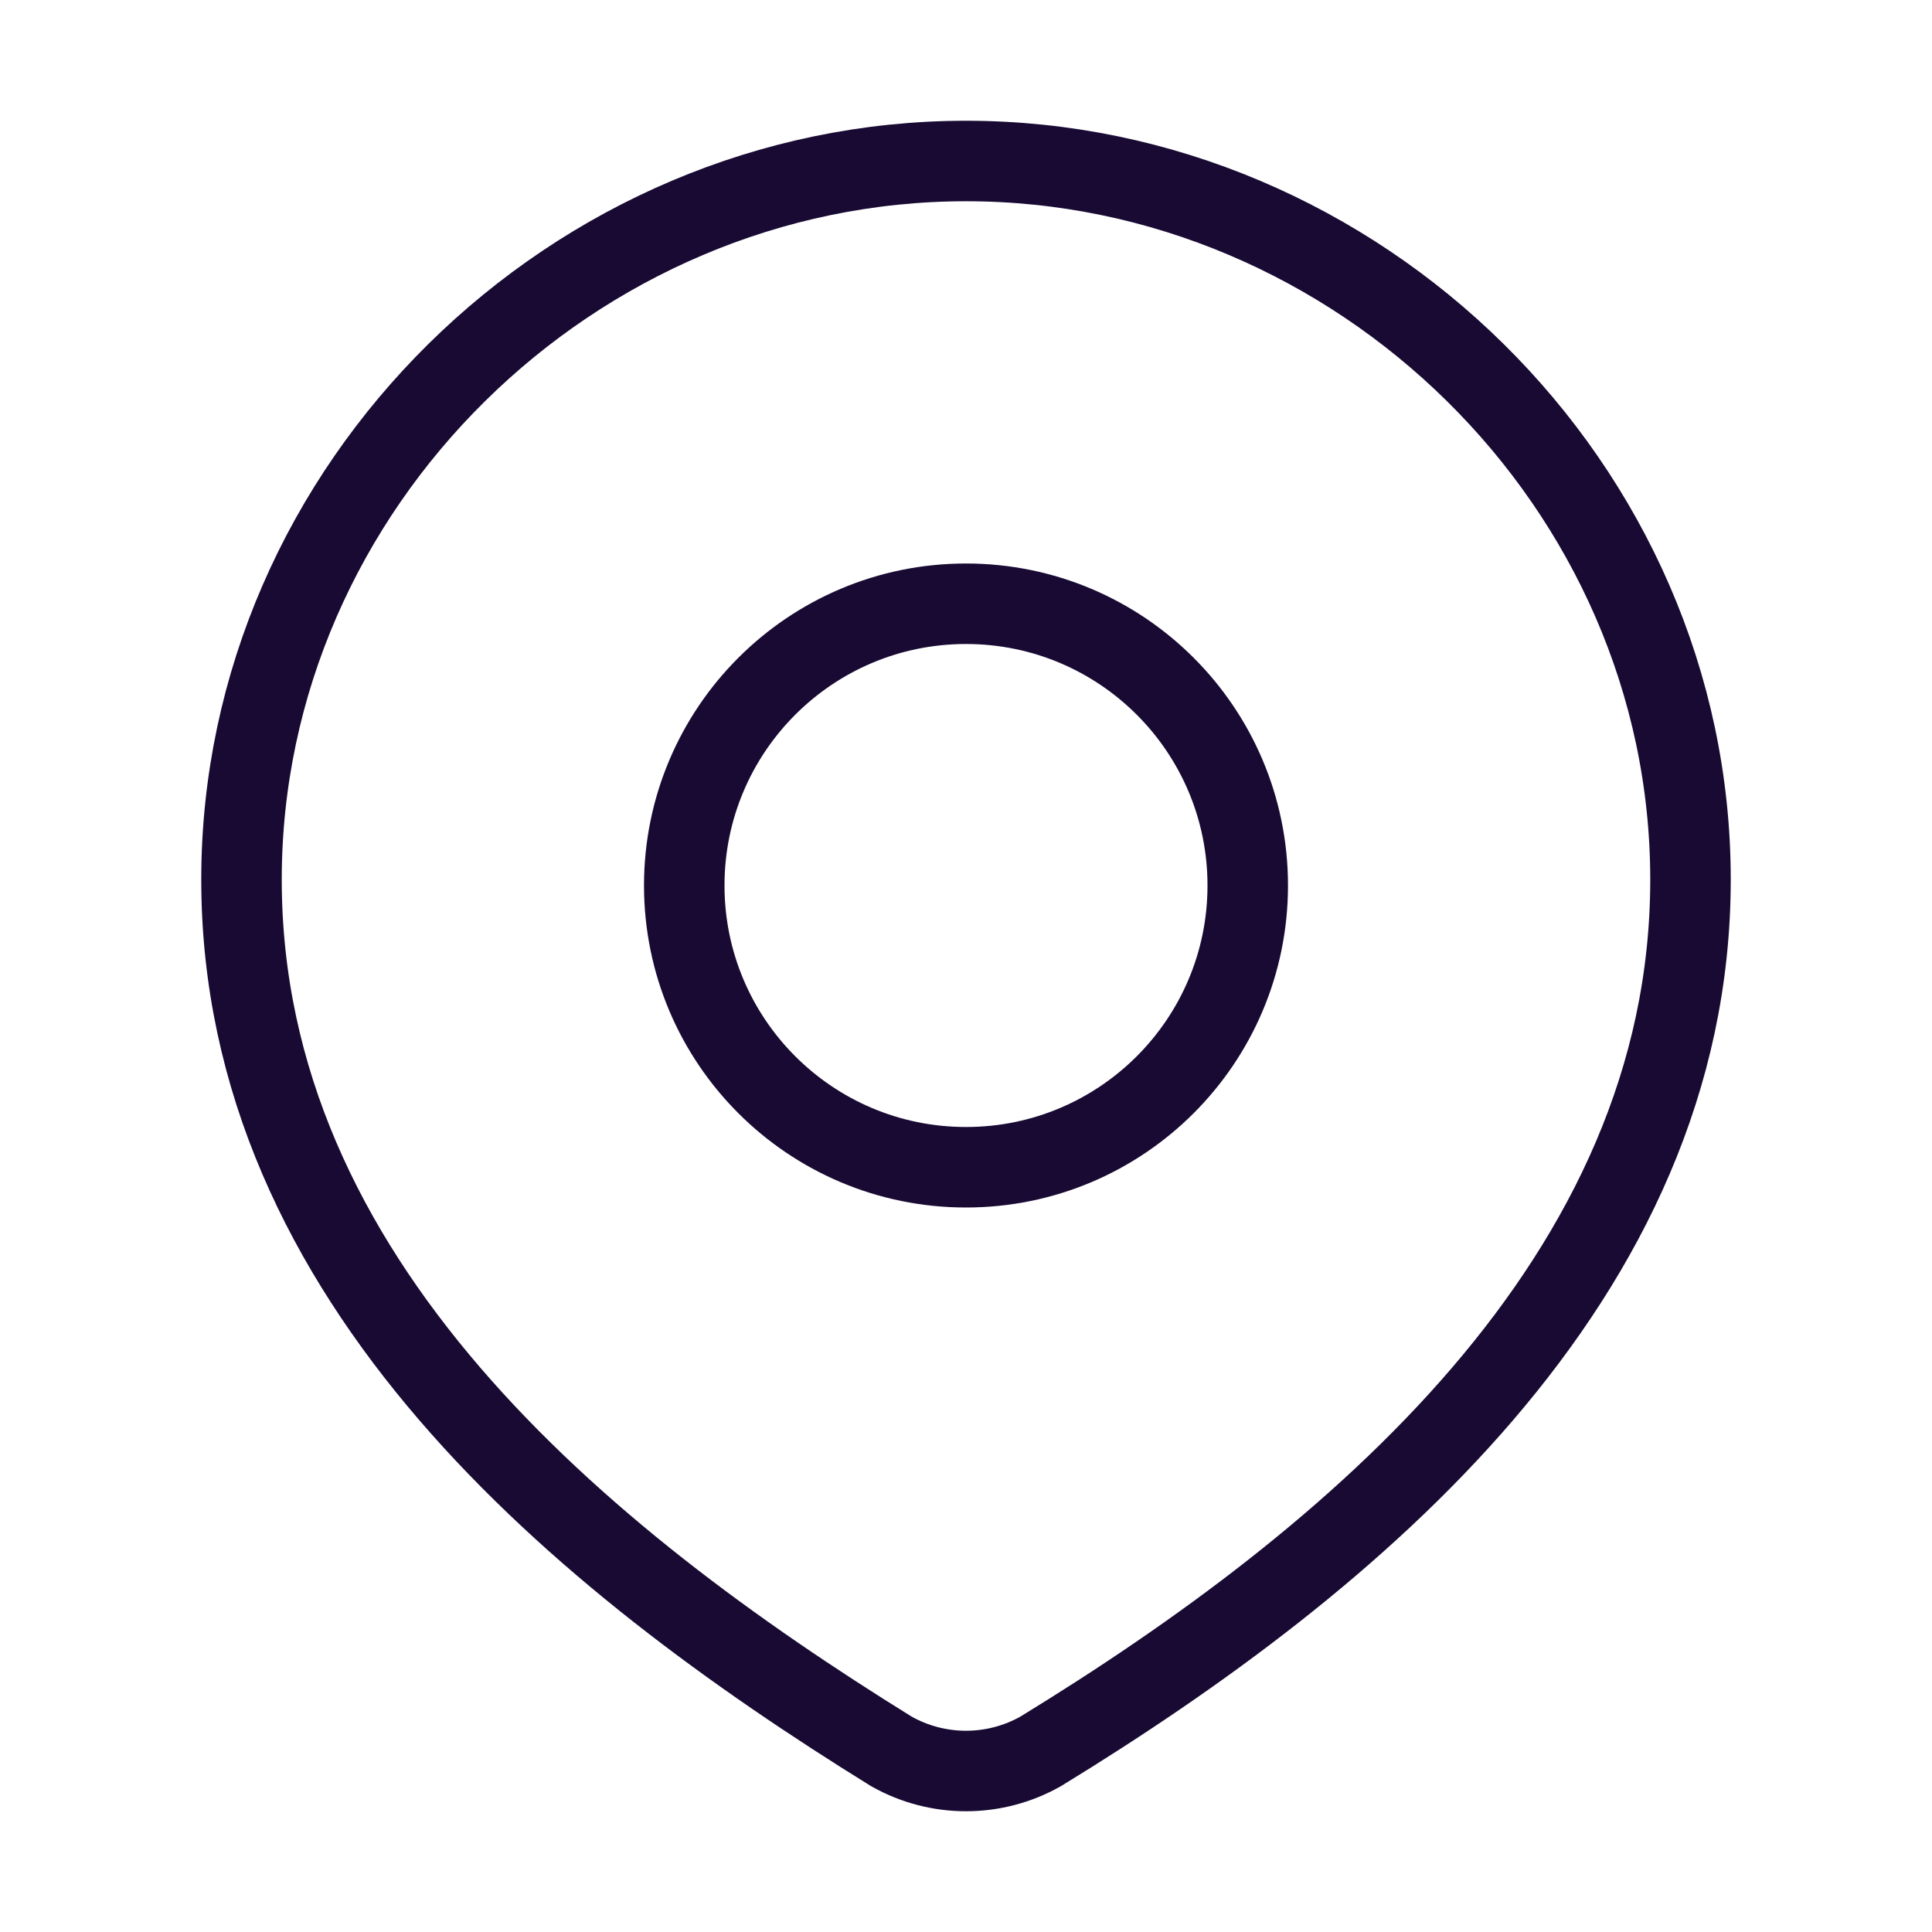
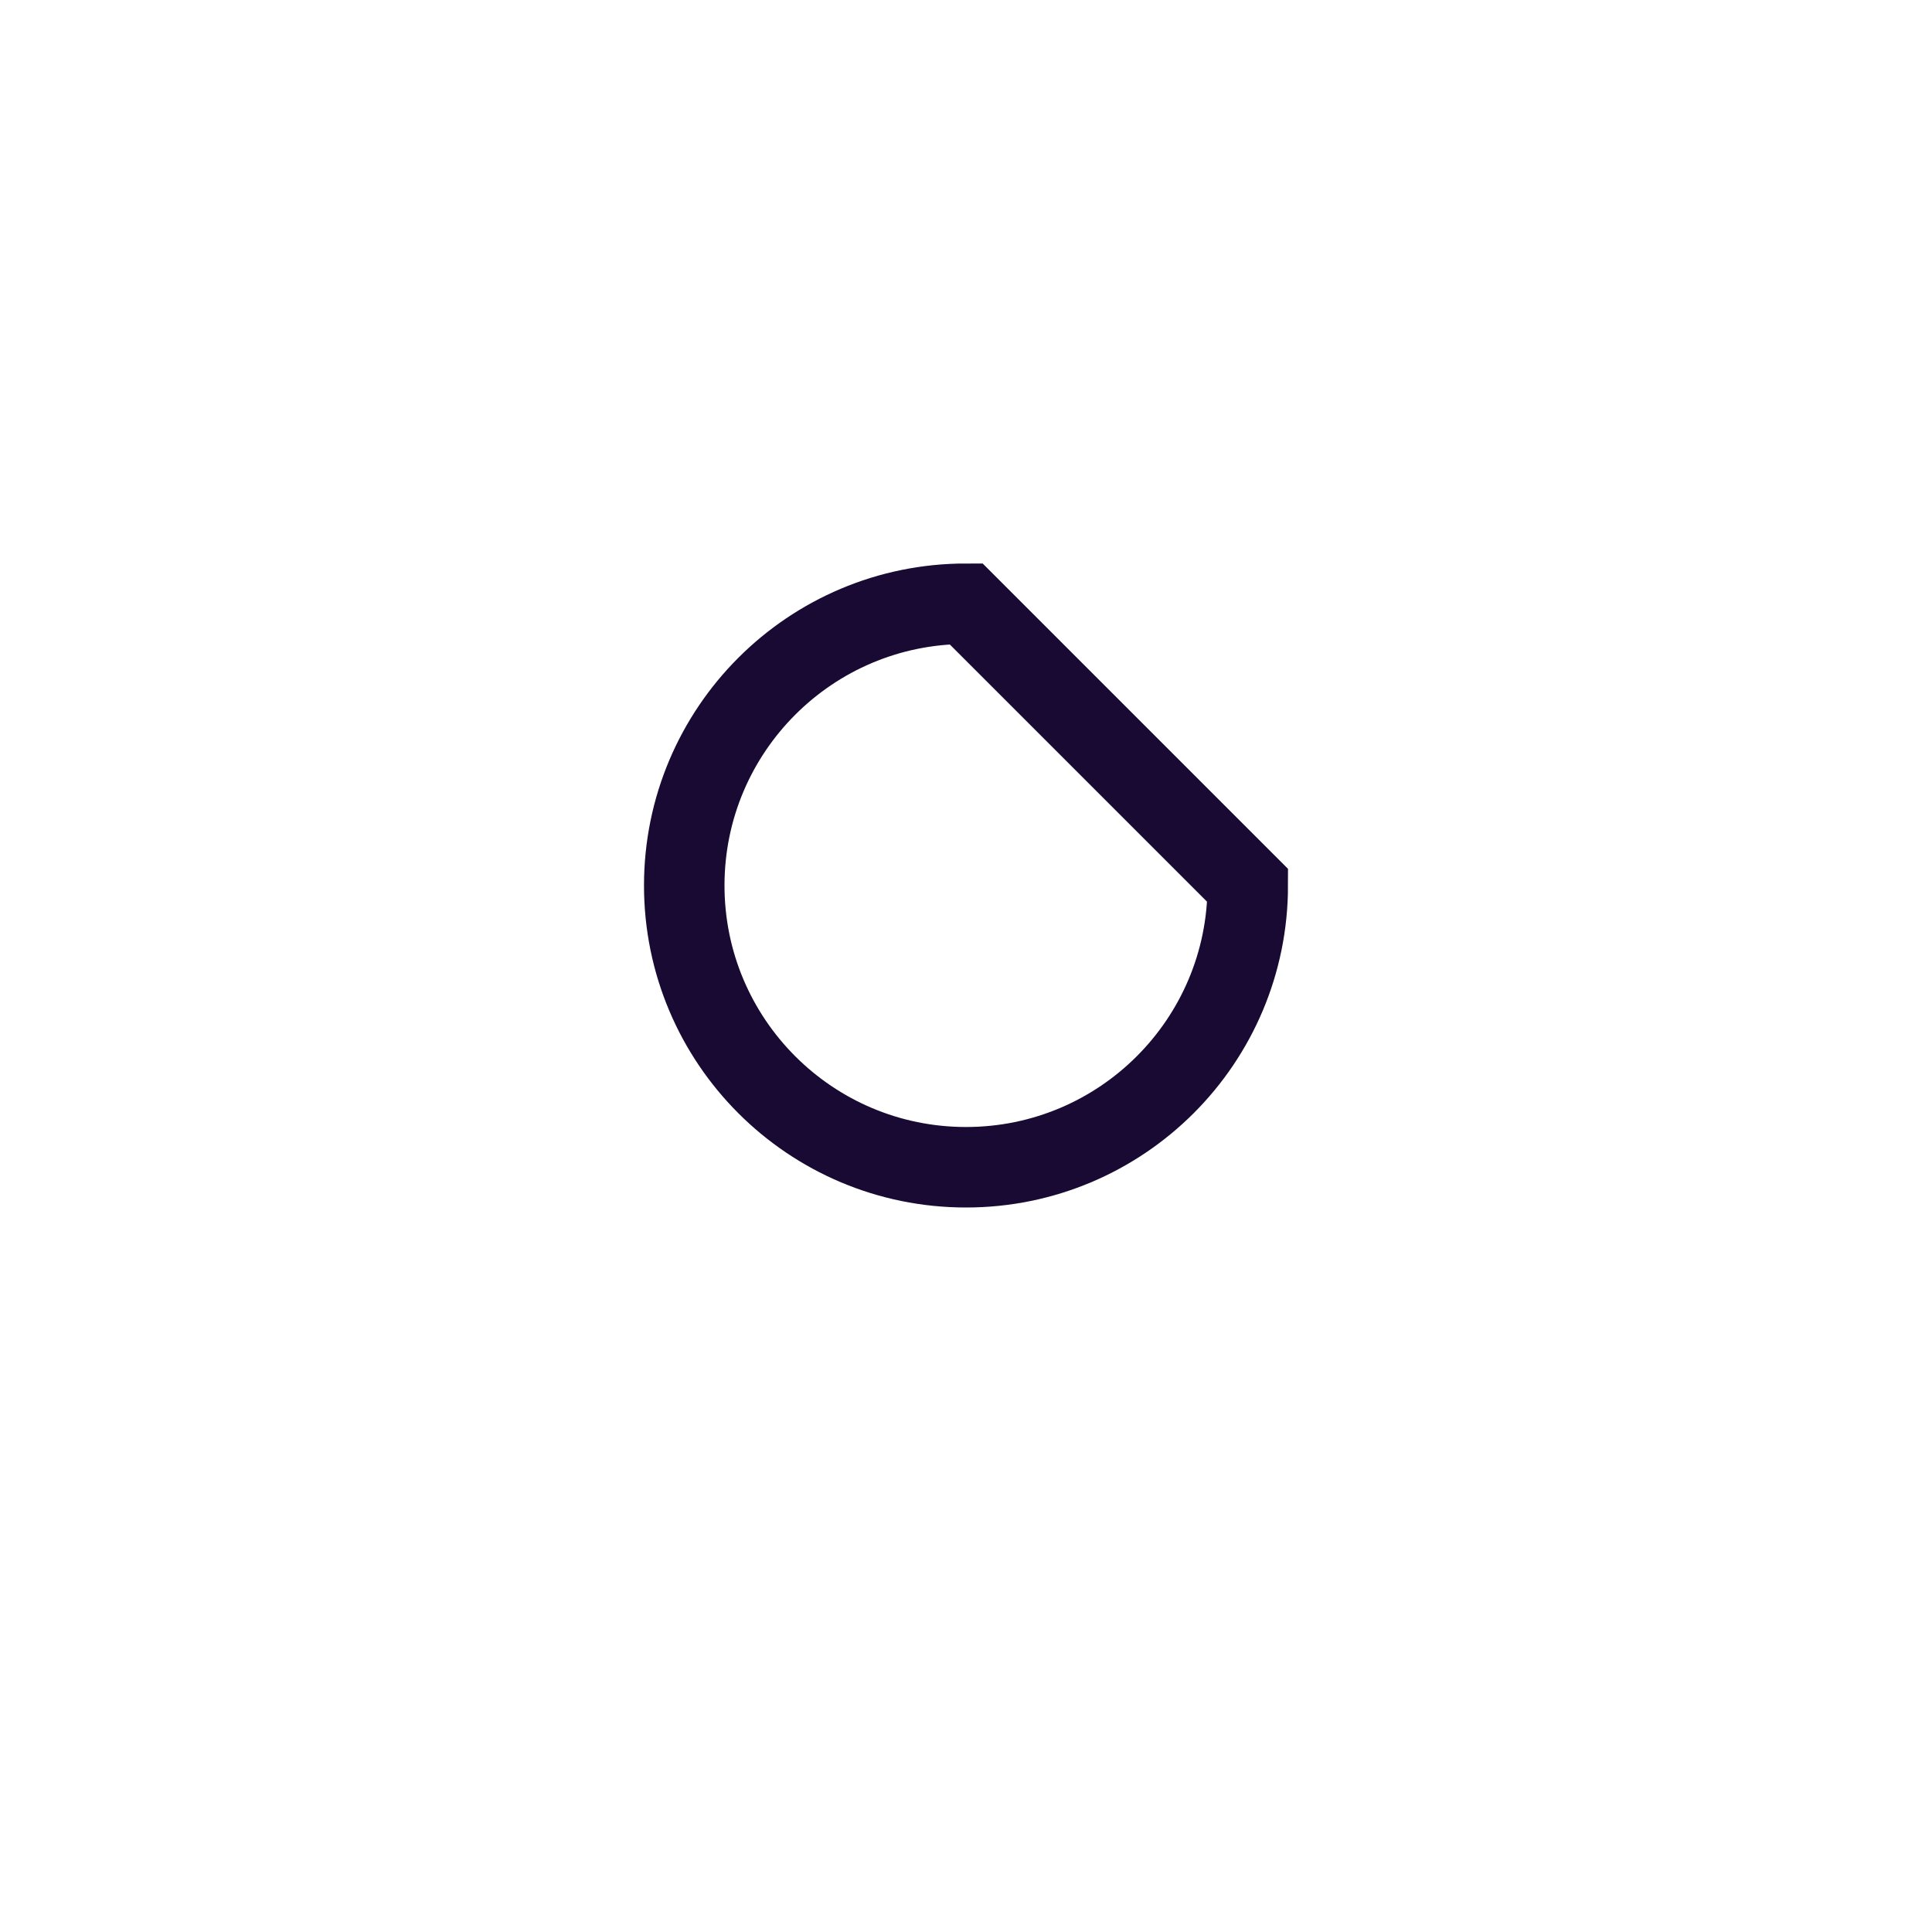
<svg xmlns="http://www.w3.org/2000/svg" width="48" height="48" viewBox="0 0 48 48" fill="none">
-   <path d="M31 22C31 25.866 27.866 29 24 29C20.134 29 17 25.866 17 22C17 18.134 20.134 15 24 15C27.866 15 31 18.134 31 22Z" stroke="#180A33" stroke-width="2" />
-   <path d="M24 4C33.741 4 42 12.066 42 21.852C42 31.793 33.607 38.769 25.854 43.513C25.289 43.832 24.65 44 24 44C23.35 44 22.711 43.832 22.146 43.513C14.408 38.723 6 31.827 6 21.852C6 12.066 14.259 4 24 4Z" stroke="#180A33" stroke-width="2" />
+   <path d="M31 22C31 25.866 27.866 29 24 29C20.134 29 17 25.866 17 22C17 18.134 20.134 15 24 15Z" stroke="#180A33" stroke-width="2" />
</svg>